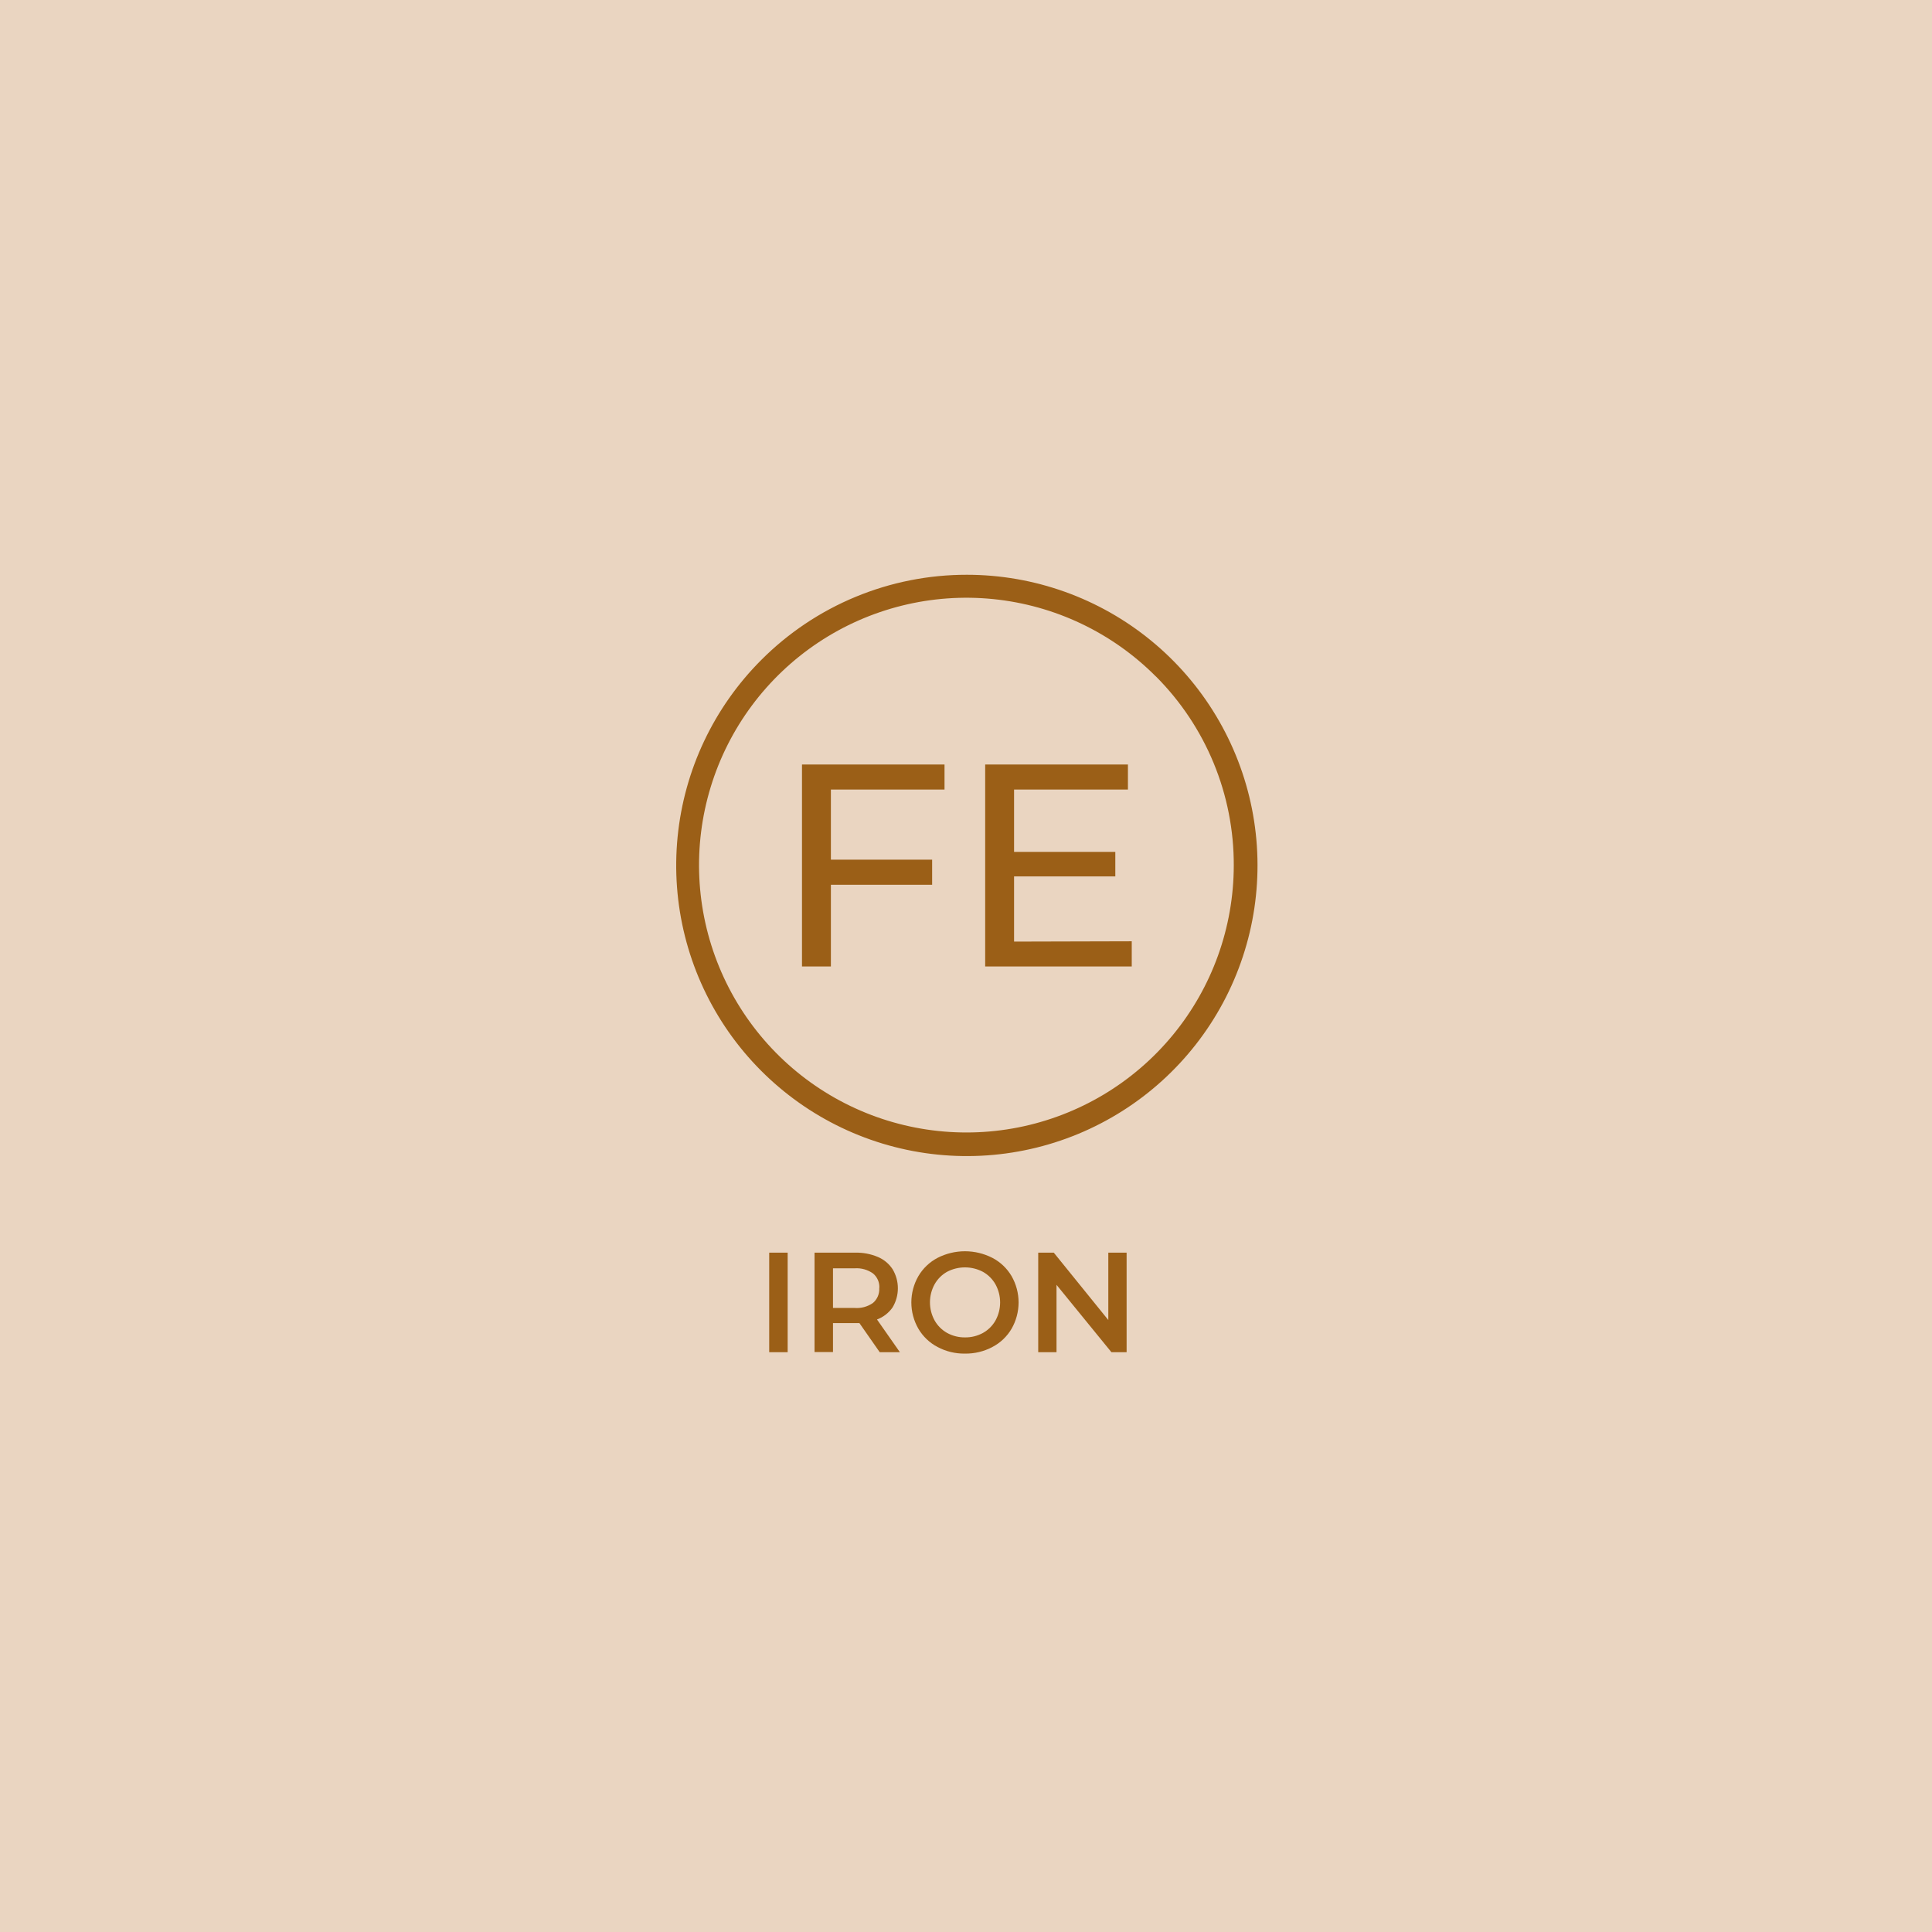
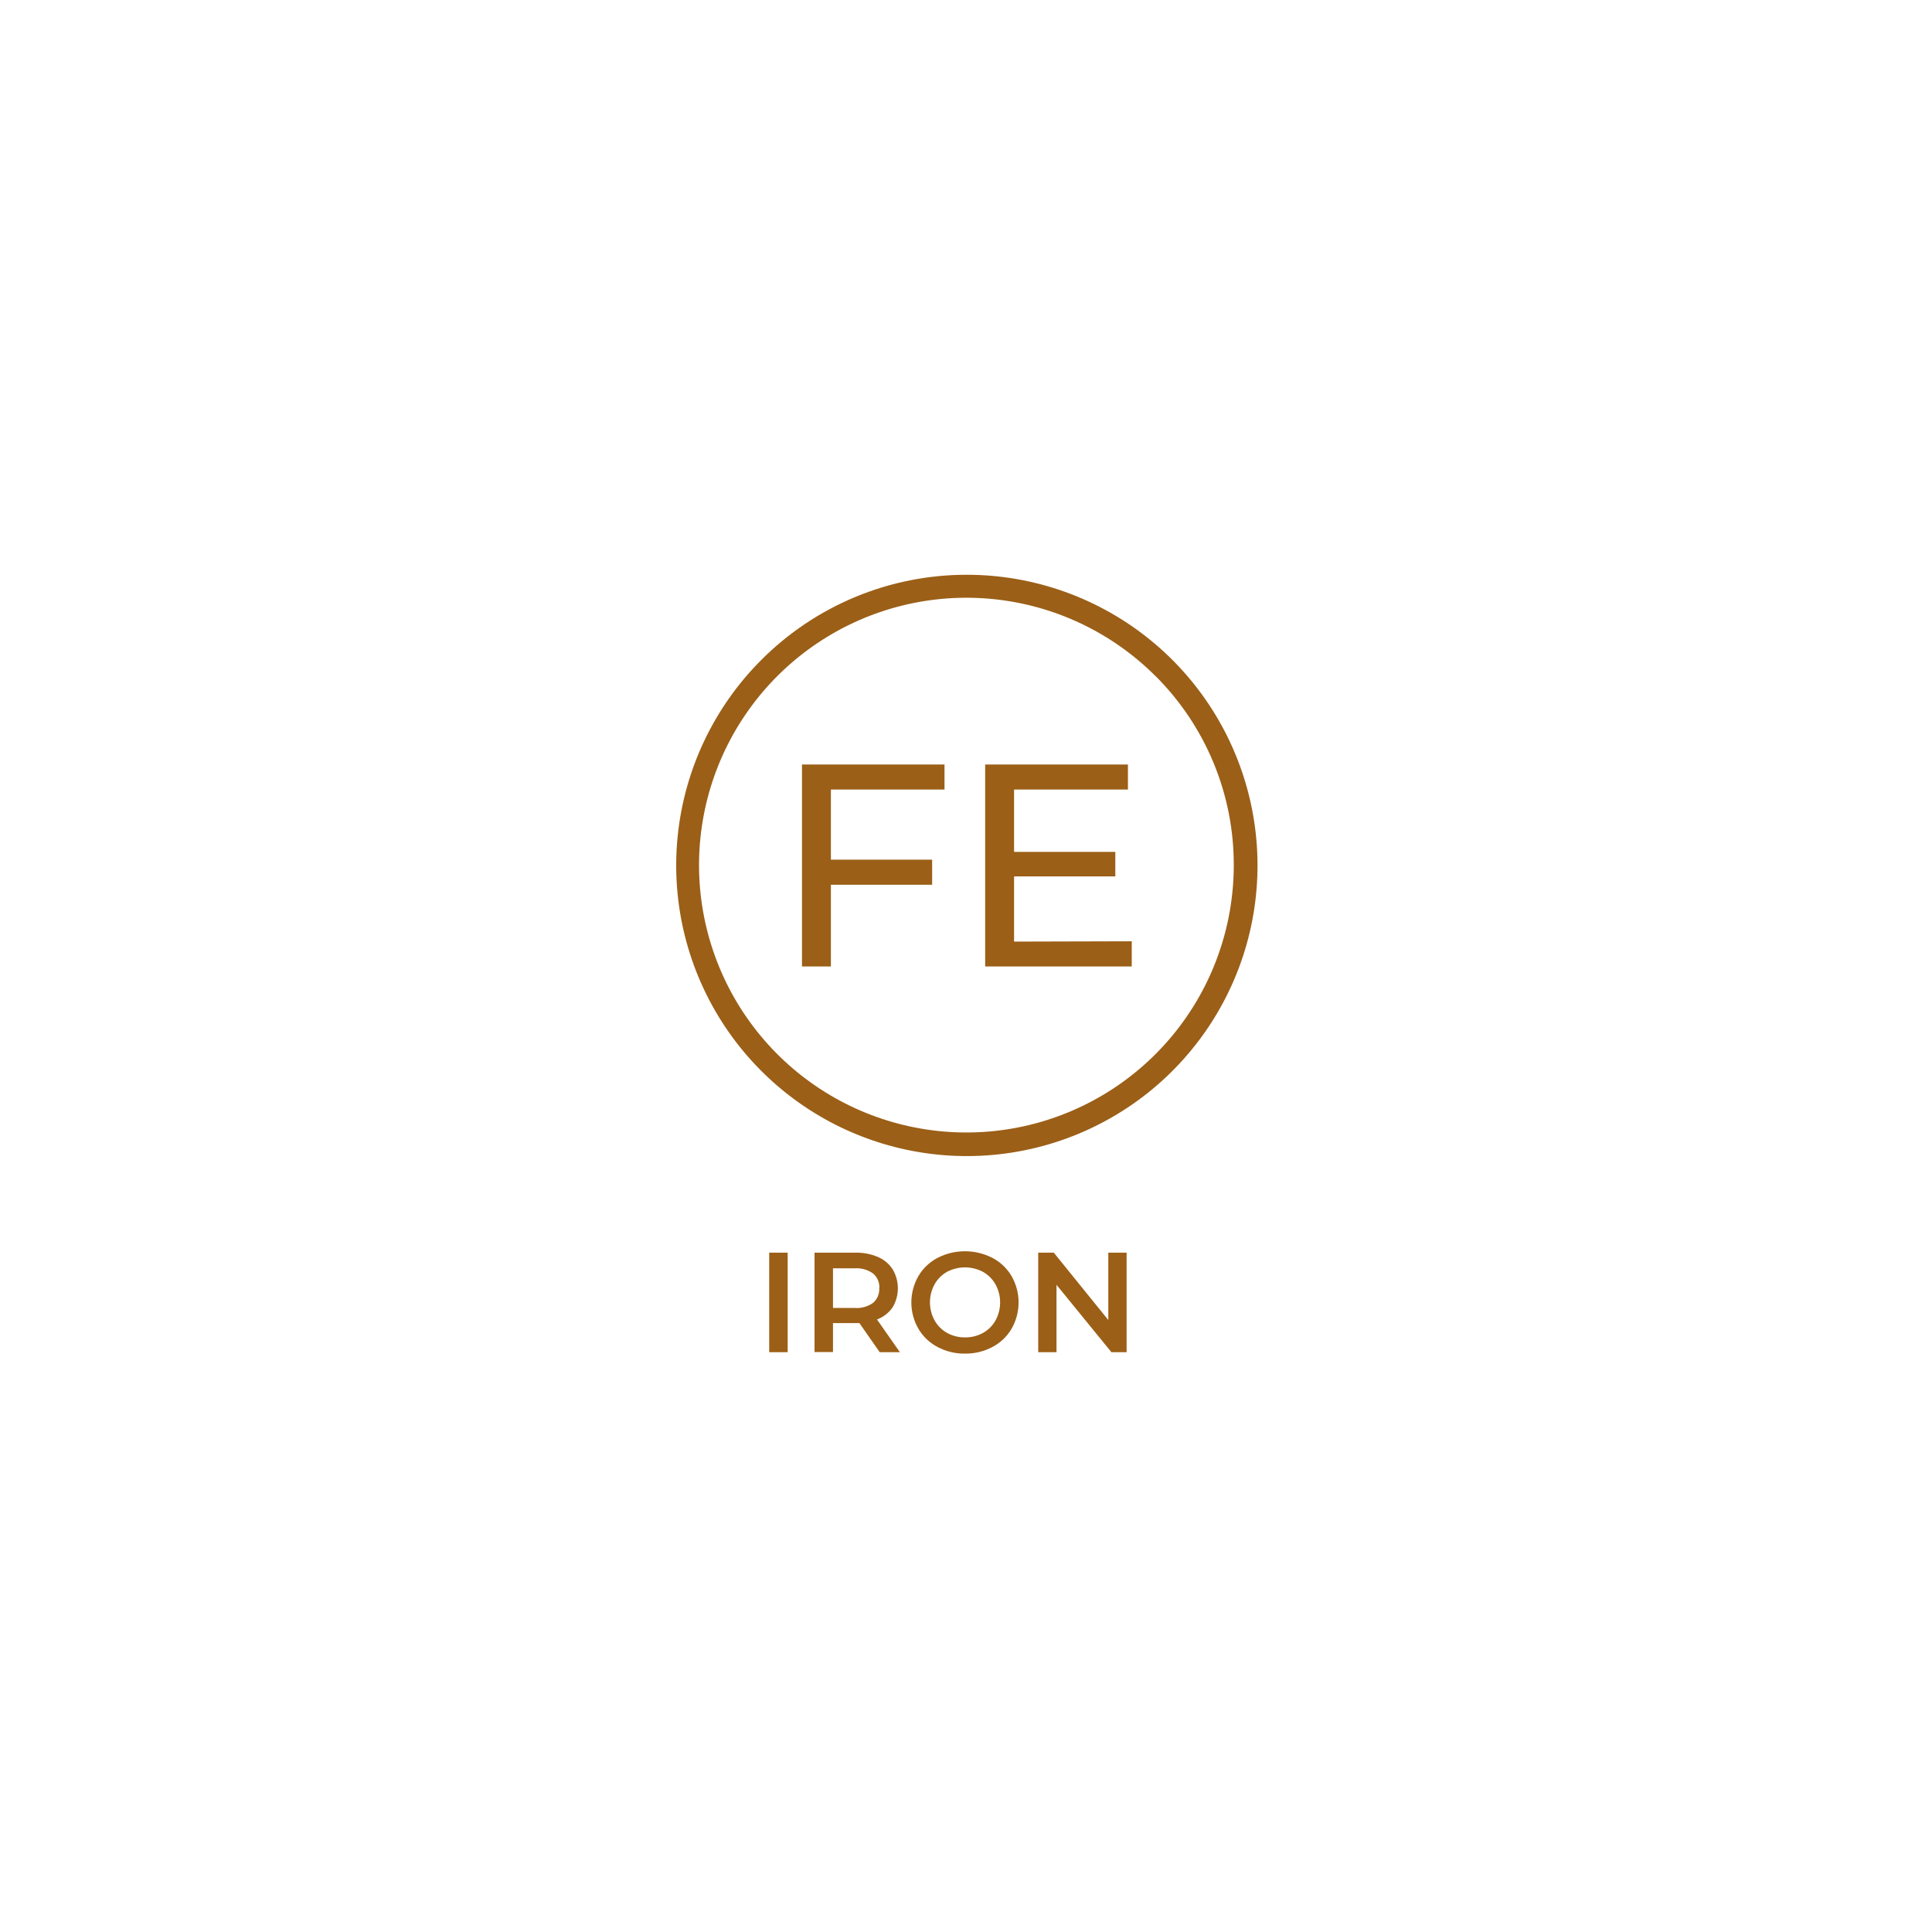
<svg xmlns="http://www.w3.org/2000/svg" width="400" height="400" viewBox="0 0 400 400" fill="none">
-   <rect width="400" height="400" fill="#EAD5C1" />
  <path d="M234.317 194.884V200.092H203.97V158.28H233.527V163.472H209.952V176.372H230.914V181.452H209.952V194.948L234.317 194.884ZM239.315 140.059C230.279 130.981 218.374 125.318 205.629 124.035C192.885 122.752 180.089 125.928 169.424 133.022C158.76 140.117 150.885 150.69 147.143 162.94C143.4 175.19 144.022 188.359 148.902 200.202C153.781 212.045 162.617 221.829 173.903 227.887C185.189 233.945 198.226 235.902 210.793 233.424C223.36 230.946 234.679 224.187 242.82 214.298C250.961 204.409 255.422 192.003 255.44 179.194C255.464 171.928 254.051 164.729 251.284 158.01C248.517 151.291 244.449 145.185 239.315 140.043V140.059ZM200.18 119C214.103 119.001 227.594 123.829 238.356 132.661C249.118 141.494 256.484 153.785 259.2 167.44C261.916 181.095 259.813 195.269 253.249 207.548C246.686 219.826 236.068 229.448 223.205 234.776C210.342 240.103 196.03 240.806 182.707 236.764C169.385 232.722 157.875 224.186 150.141 212.609C142.406 201.033 138.925 187.133 140.29 173.278C141.655 159.422 147.782 146.469 157.627 136.624C163.21 131.029 169.843 126.592 177.146 123.568C184.448 120.543 192.276 118.991 200.18 119ZM172.027 163.472V177.985H192.989V183.177H172.027V200.092H166.044V158.28H195.553V163.472H172.027Z" fill="#9B5F17" />
  <path d="M233.253 259.35V279.958H230.108L218.74 266.01V279.958H214.951V259.35H218.176L229.463 273.298V259.35H233.253ZM199.794 276.894C201.088 276.912 202.366 276.595 203.502 275.975C204.597 275.368 205.501 274.469 206.115 273.379C206.738 272.236 207.065 270.956 207.065 269.654C207.065 268.352 206.738 267.072 206.115 265.929C205.503 264.833 204.599 263.928 203.502 263.317C202.356 262.714 201.081 262.399 199.786 262.399C198.491 262.399 197.215 262.714 196.069 263.317C194.986 263.928 194.094 264.827 193.489 265.913C192.865 267.055 192.538 268.336 192.538 269.638C192.538 270.939 192.865 272.22 193.489 273.363C194.094 274.449 194.986 275.347 196.069 275.959C197.209 276.586 198.492 276.909 199.794 276.894ZM199.794 280.248C197.811 280.281 195.852 279.809 194.102 278.877C192.451 278.01 191.077 276.697 190.135 275.088C189.184 273.435 188.684 271.561 188.684 269.654C188.684 267.747 189.184 265.873 190.135 264.22C191.077 262.611 192.451 261.298 194.102 260.431C195.861 259.529 197.809 259.059 199.786 259.059C201.762 259.059 203.711 259.529 205.47 260.431C207.119 261.292 208.494 262.599 209.436 264.204C210.387 265.863 210.887 267.742 210.887 269.654C210.887 271.566 210.387 273.445 209.436 275.104C208.494 276.709 207.119 278.016 205.47 278.877C203.724 279.808 201.771 280.279 199.794 280.248ZM182.056 266.687C182.093 266.115 181.993 265.542 181.766 265.015C181.539 264.488 181.191 264.022 180.75 263.655C179.648 262.873 178.309 262.497 176.961 262.591H172.462V270.799H176.945C178.289 270.903 179.628 270.538 180.734 269.767C181.176 269.39 181.524 268.916 181.751 268.381C181.977 267.846 182.076 267.266 182.04 266.687H182.056ZM182.137 279.958L177.928 273.927H177.138H172.462V279.925H168.641V259.35H177.09C178.689 259.312 180.277 259.615 181.75 260.237C182.996 260.758 184.057 261.64 184.798 262.769C185.515 263.964 185.895 265.333 185.895 266.727C185.895 268.122 185.515 269.49 184.798 270.686C184.002 271.828 182.877 272.7 181.573 273.185L186.313 279.958H182.137ZM159.256 259.35H163.077V279.958H159.256V259.35Z" fill="#9B5F17" />
</svg>